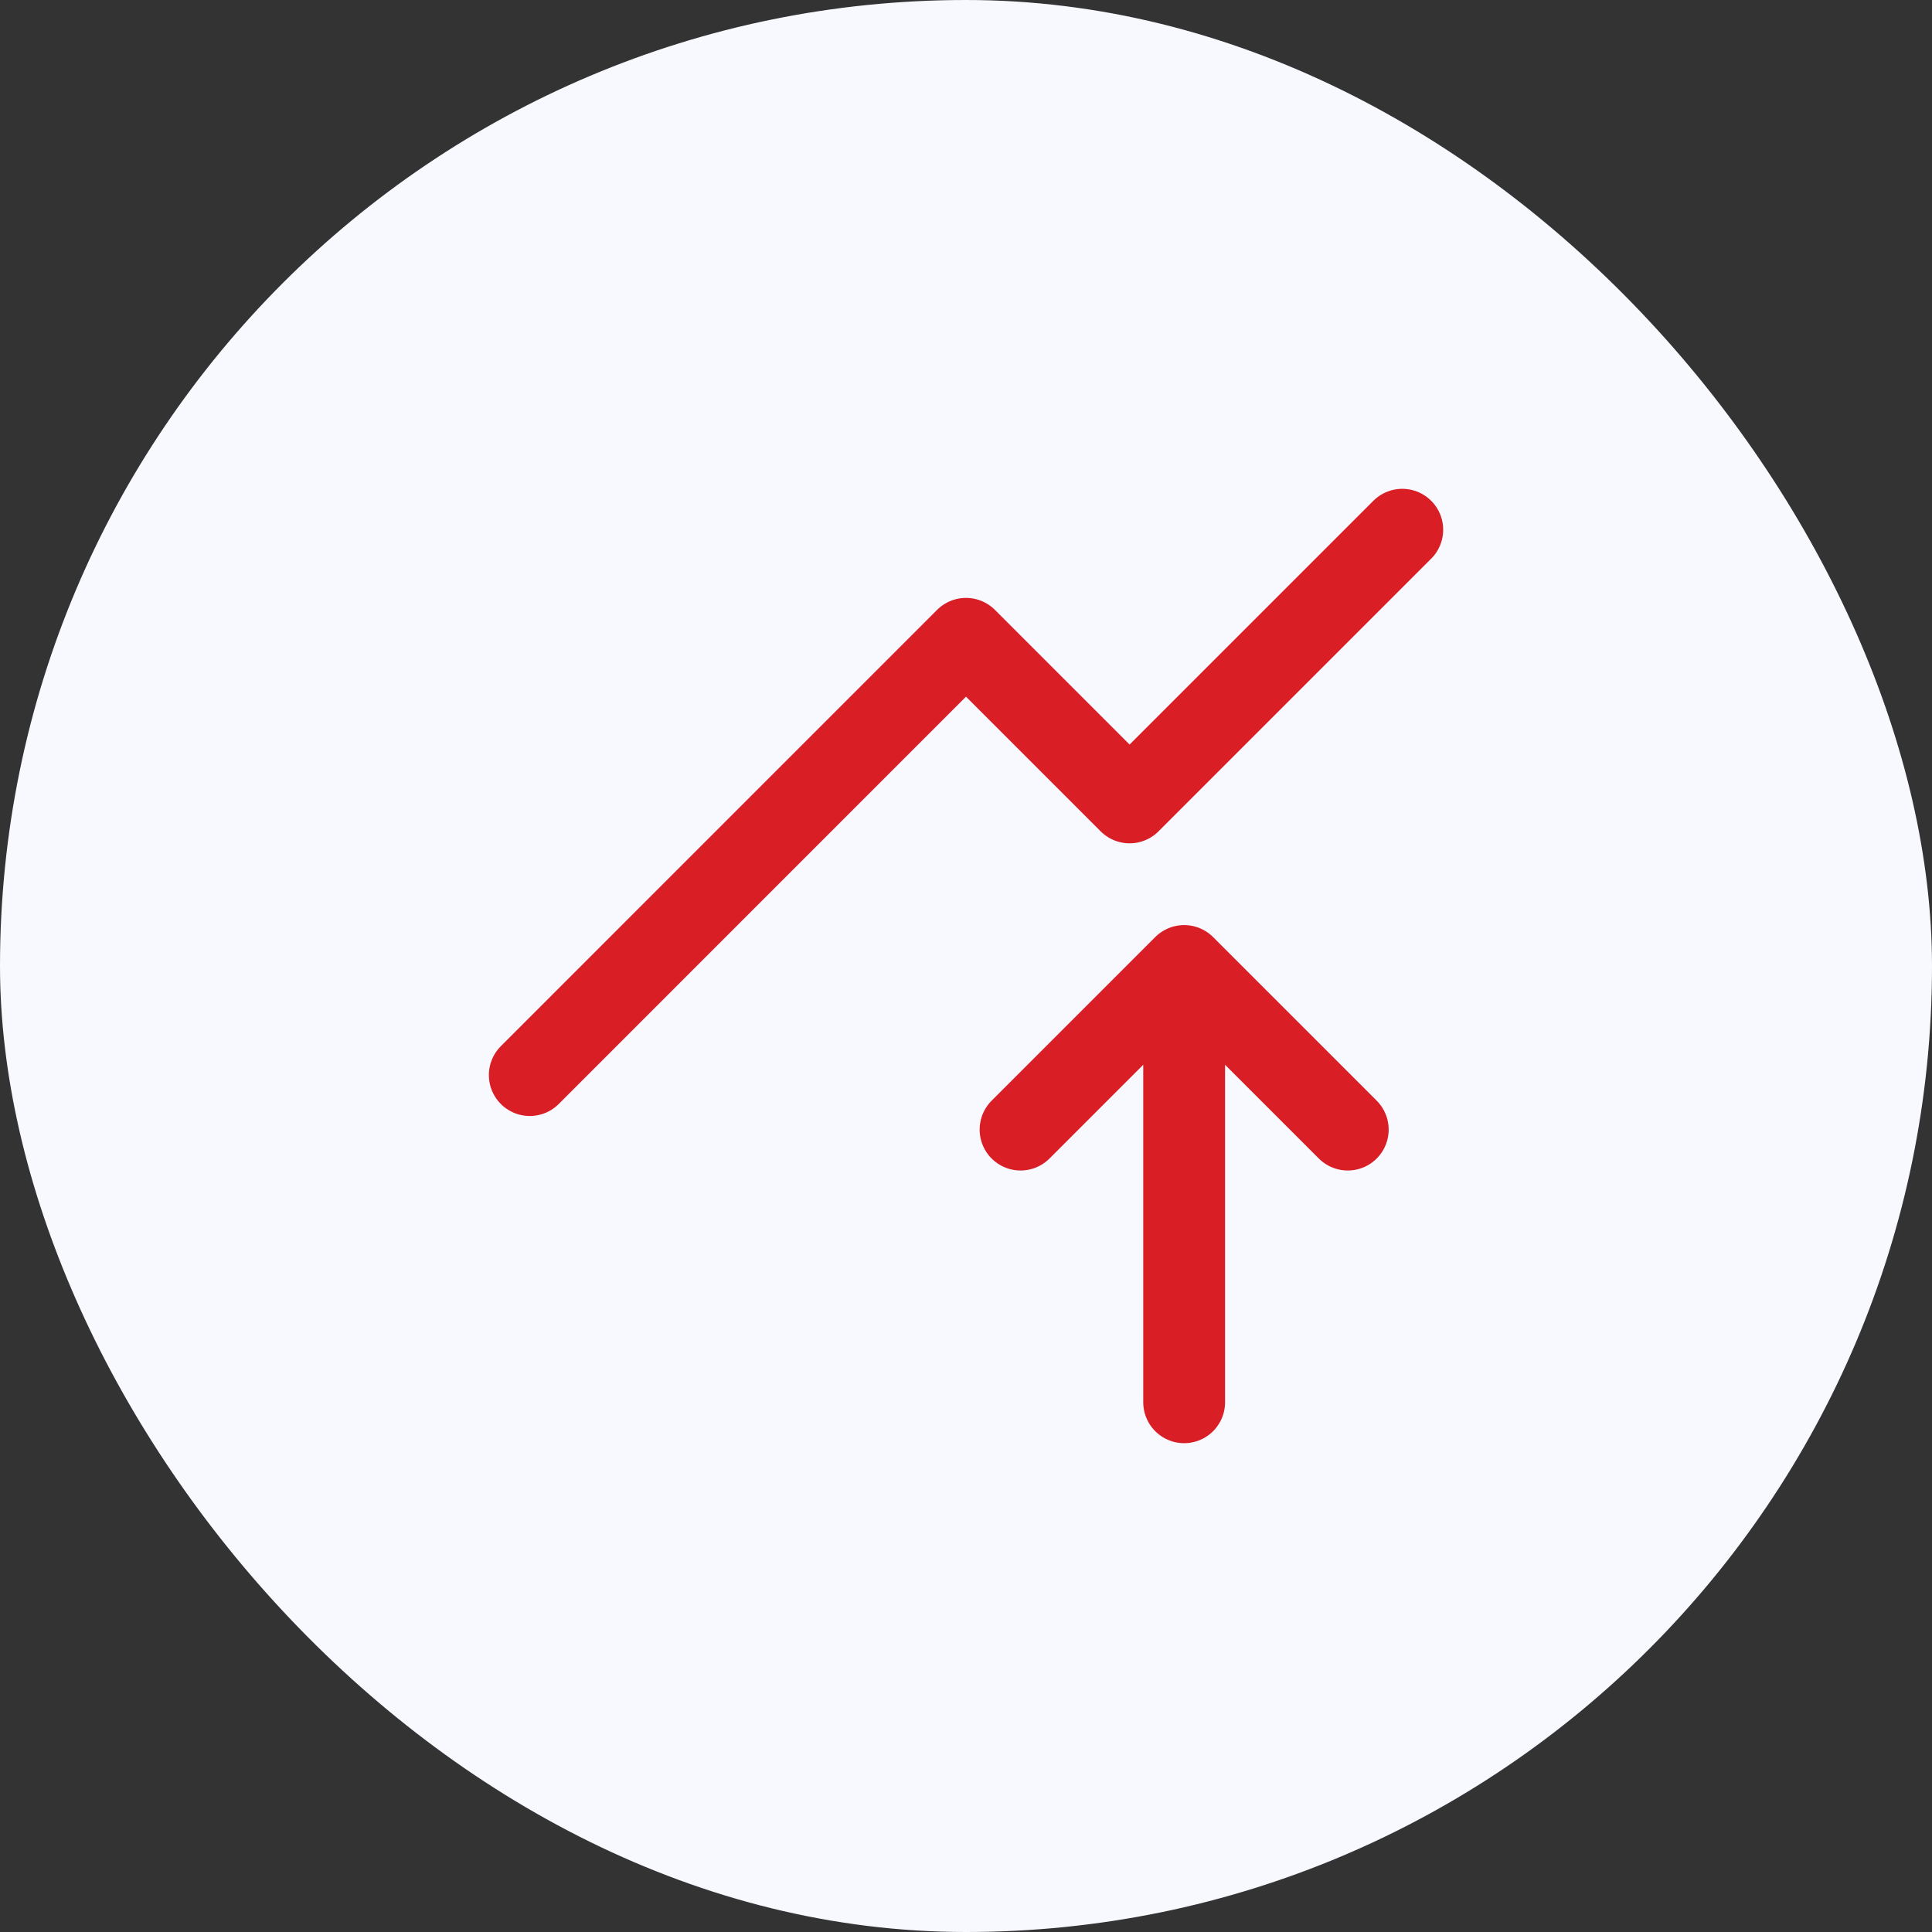
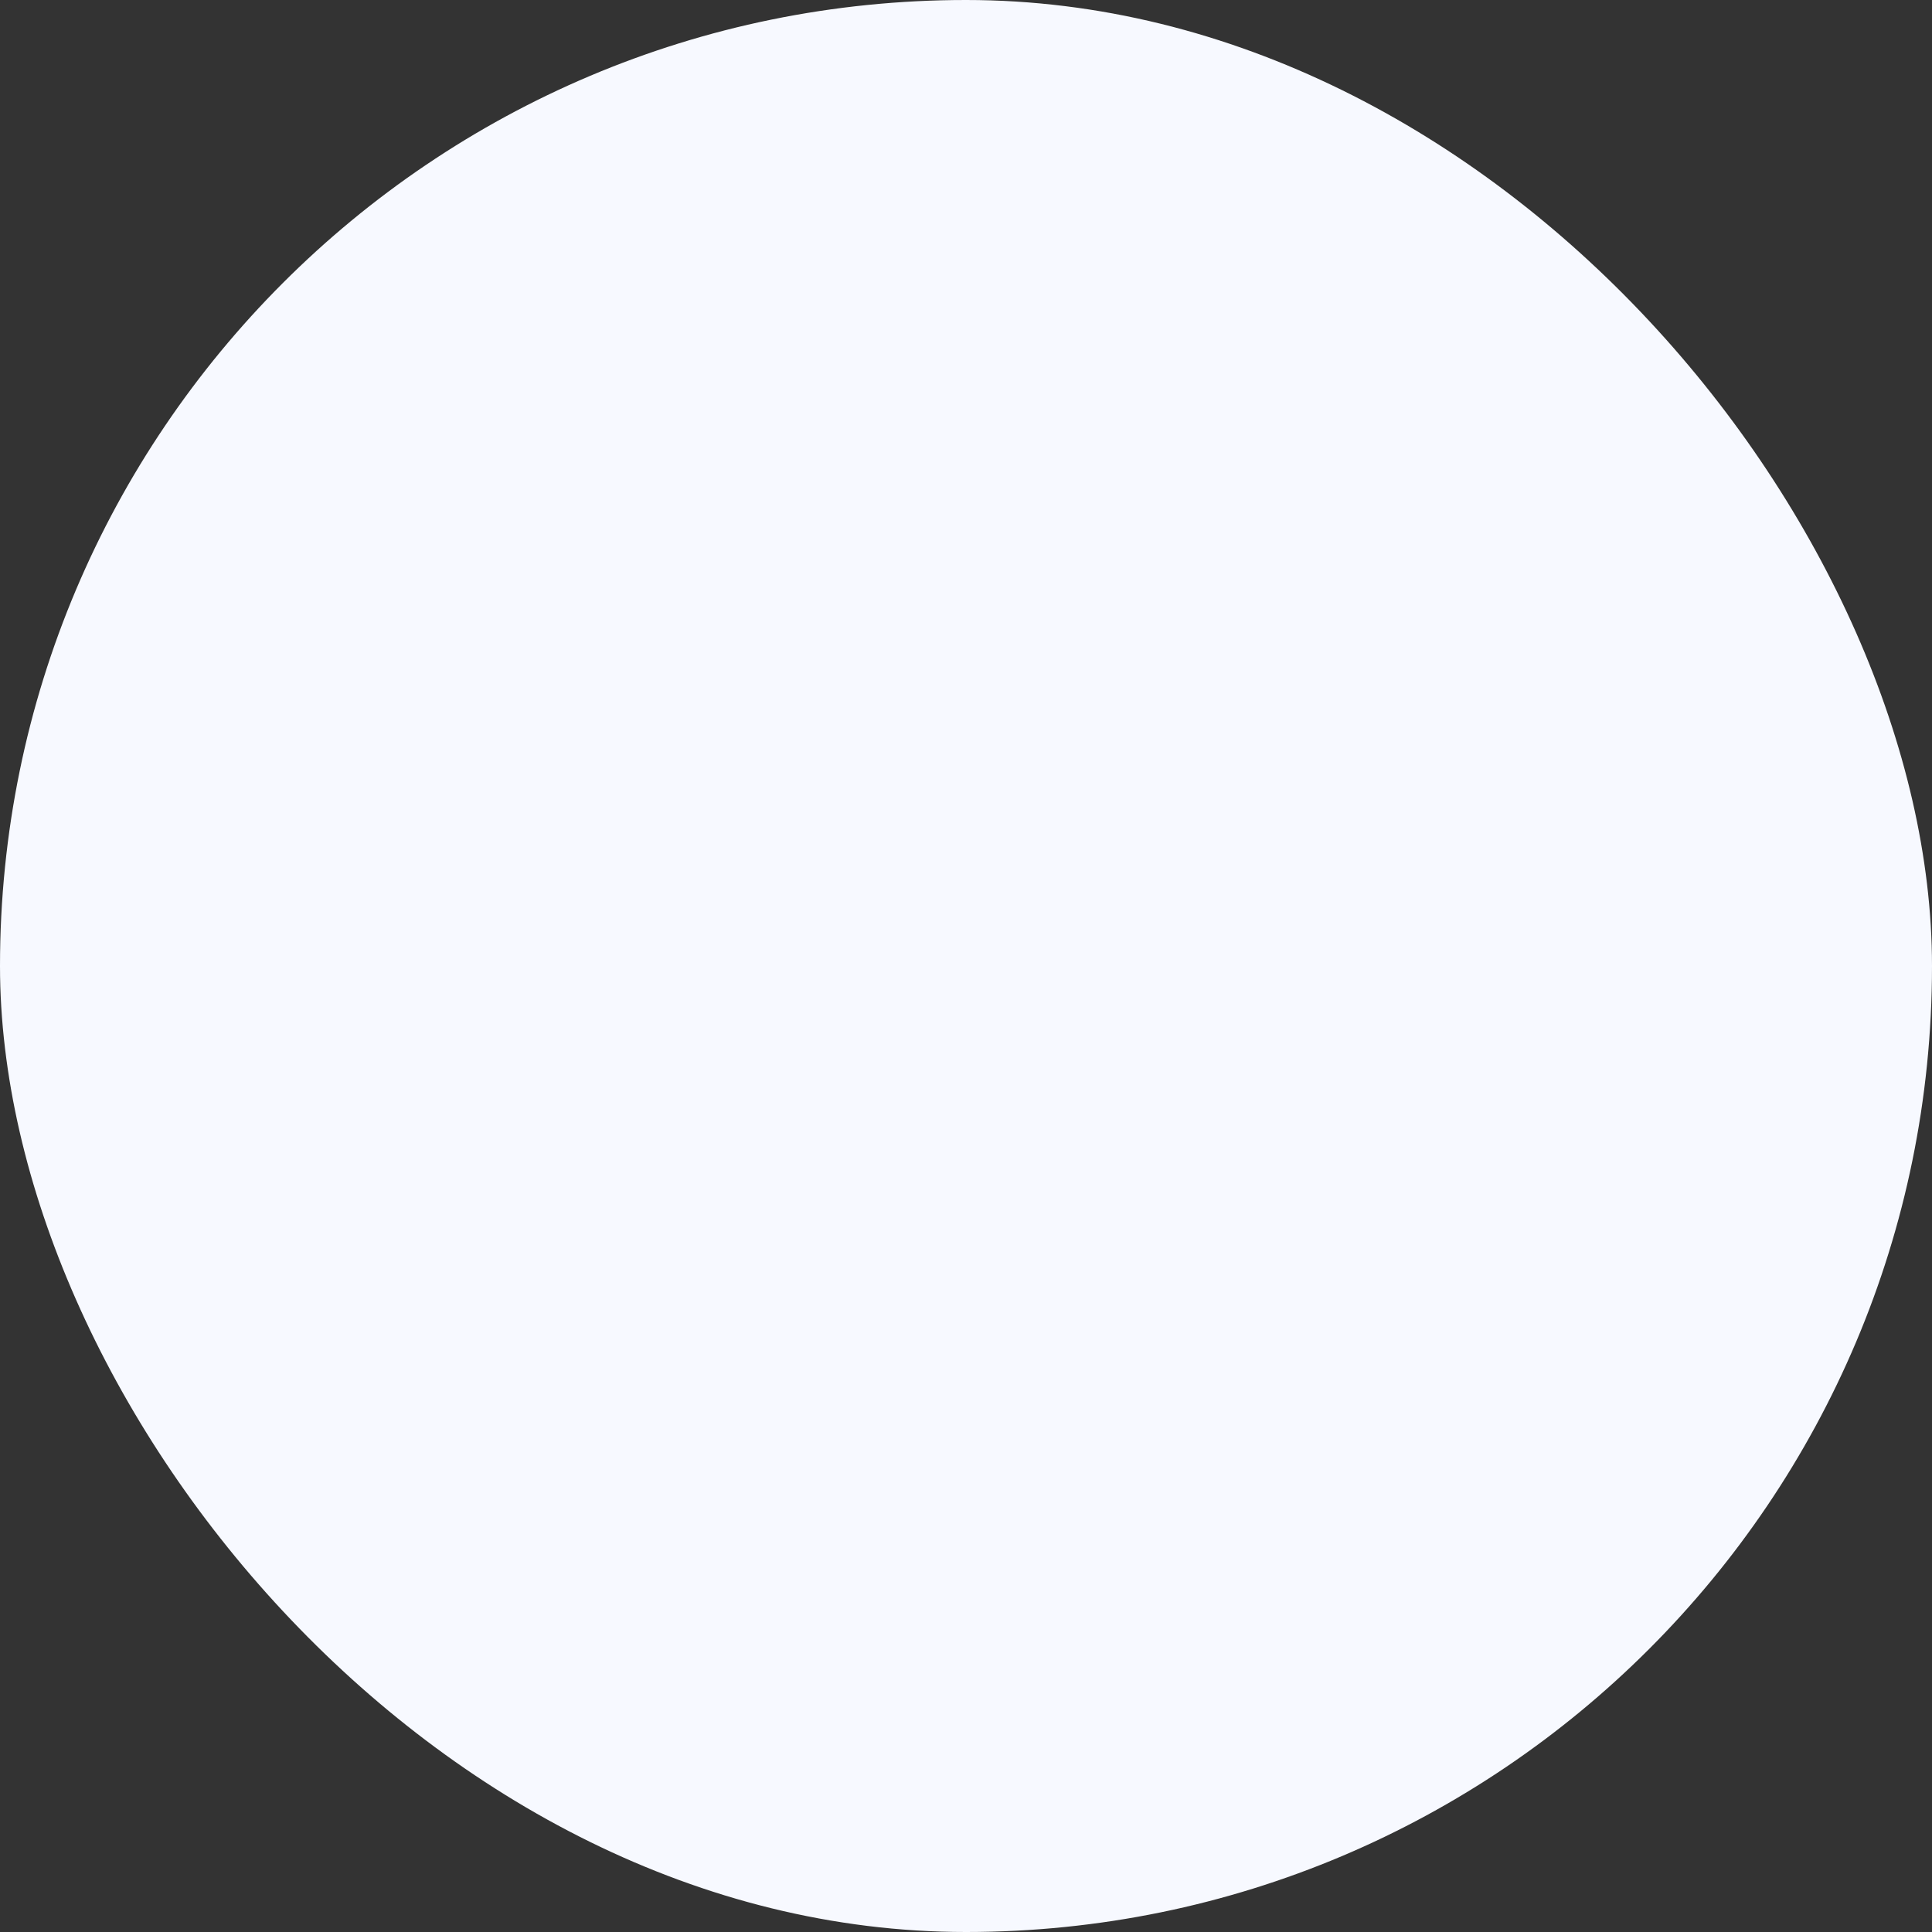
<svg xmlns="http://www.w3.org/2000/svg" width="37" height="37" viewBox="0 0 37 37" fill="none">
  <rect x="0" y="0" width="37" height="37" fill="#333333" stroke="none" />
  <rect width="37" height="37" rx="18.5" fill="#F7F9FF" />
-   <path d="M22.678 26.855V18.5M22.678 18.5L25.811 21.633M22.678 18.5L19.545 21.633M10.146 20.589L18.5 12.234L21.633 15.367L26.855 10.145" stroke="#D91E25" stroke-width="1.567" stroke-linecap="round" stroke-linejoin="round" />
</svg>